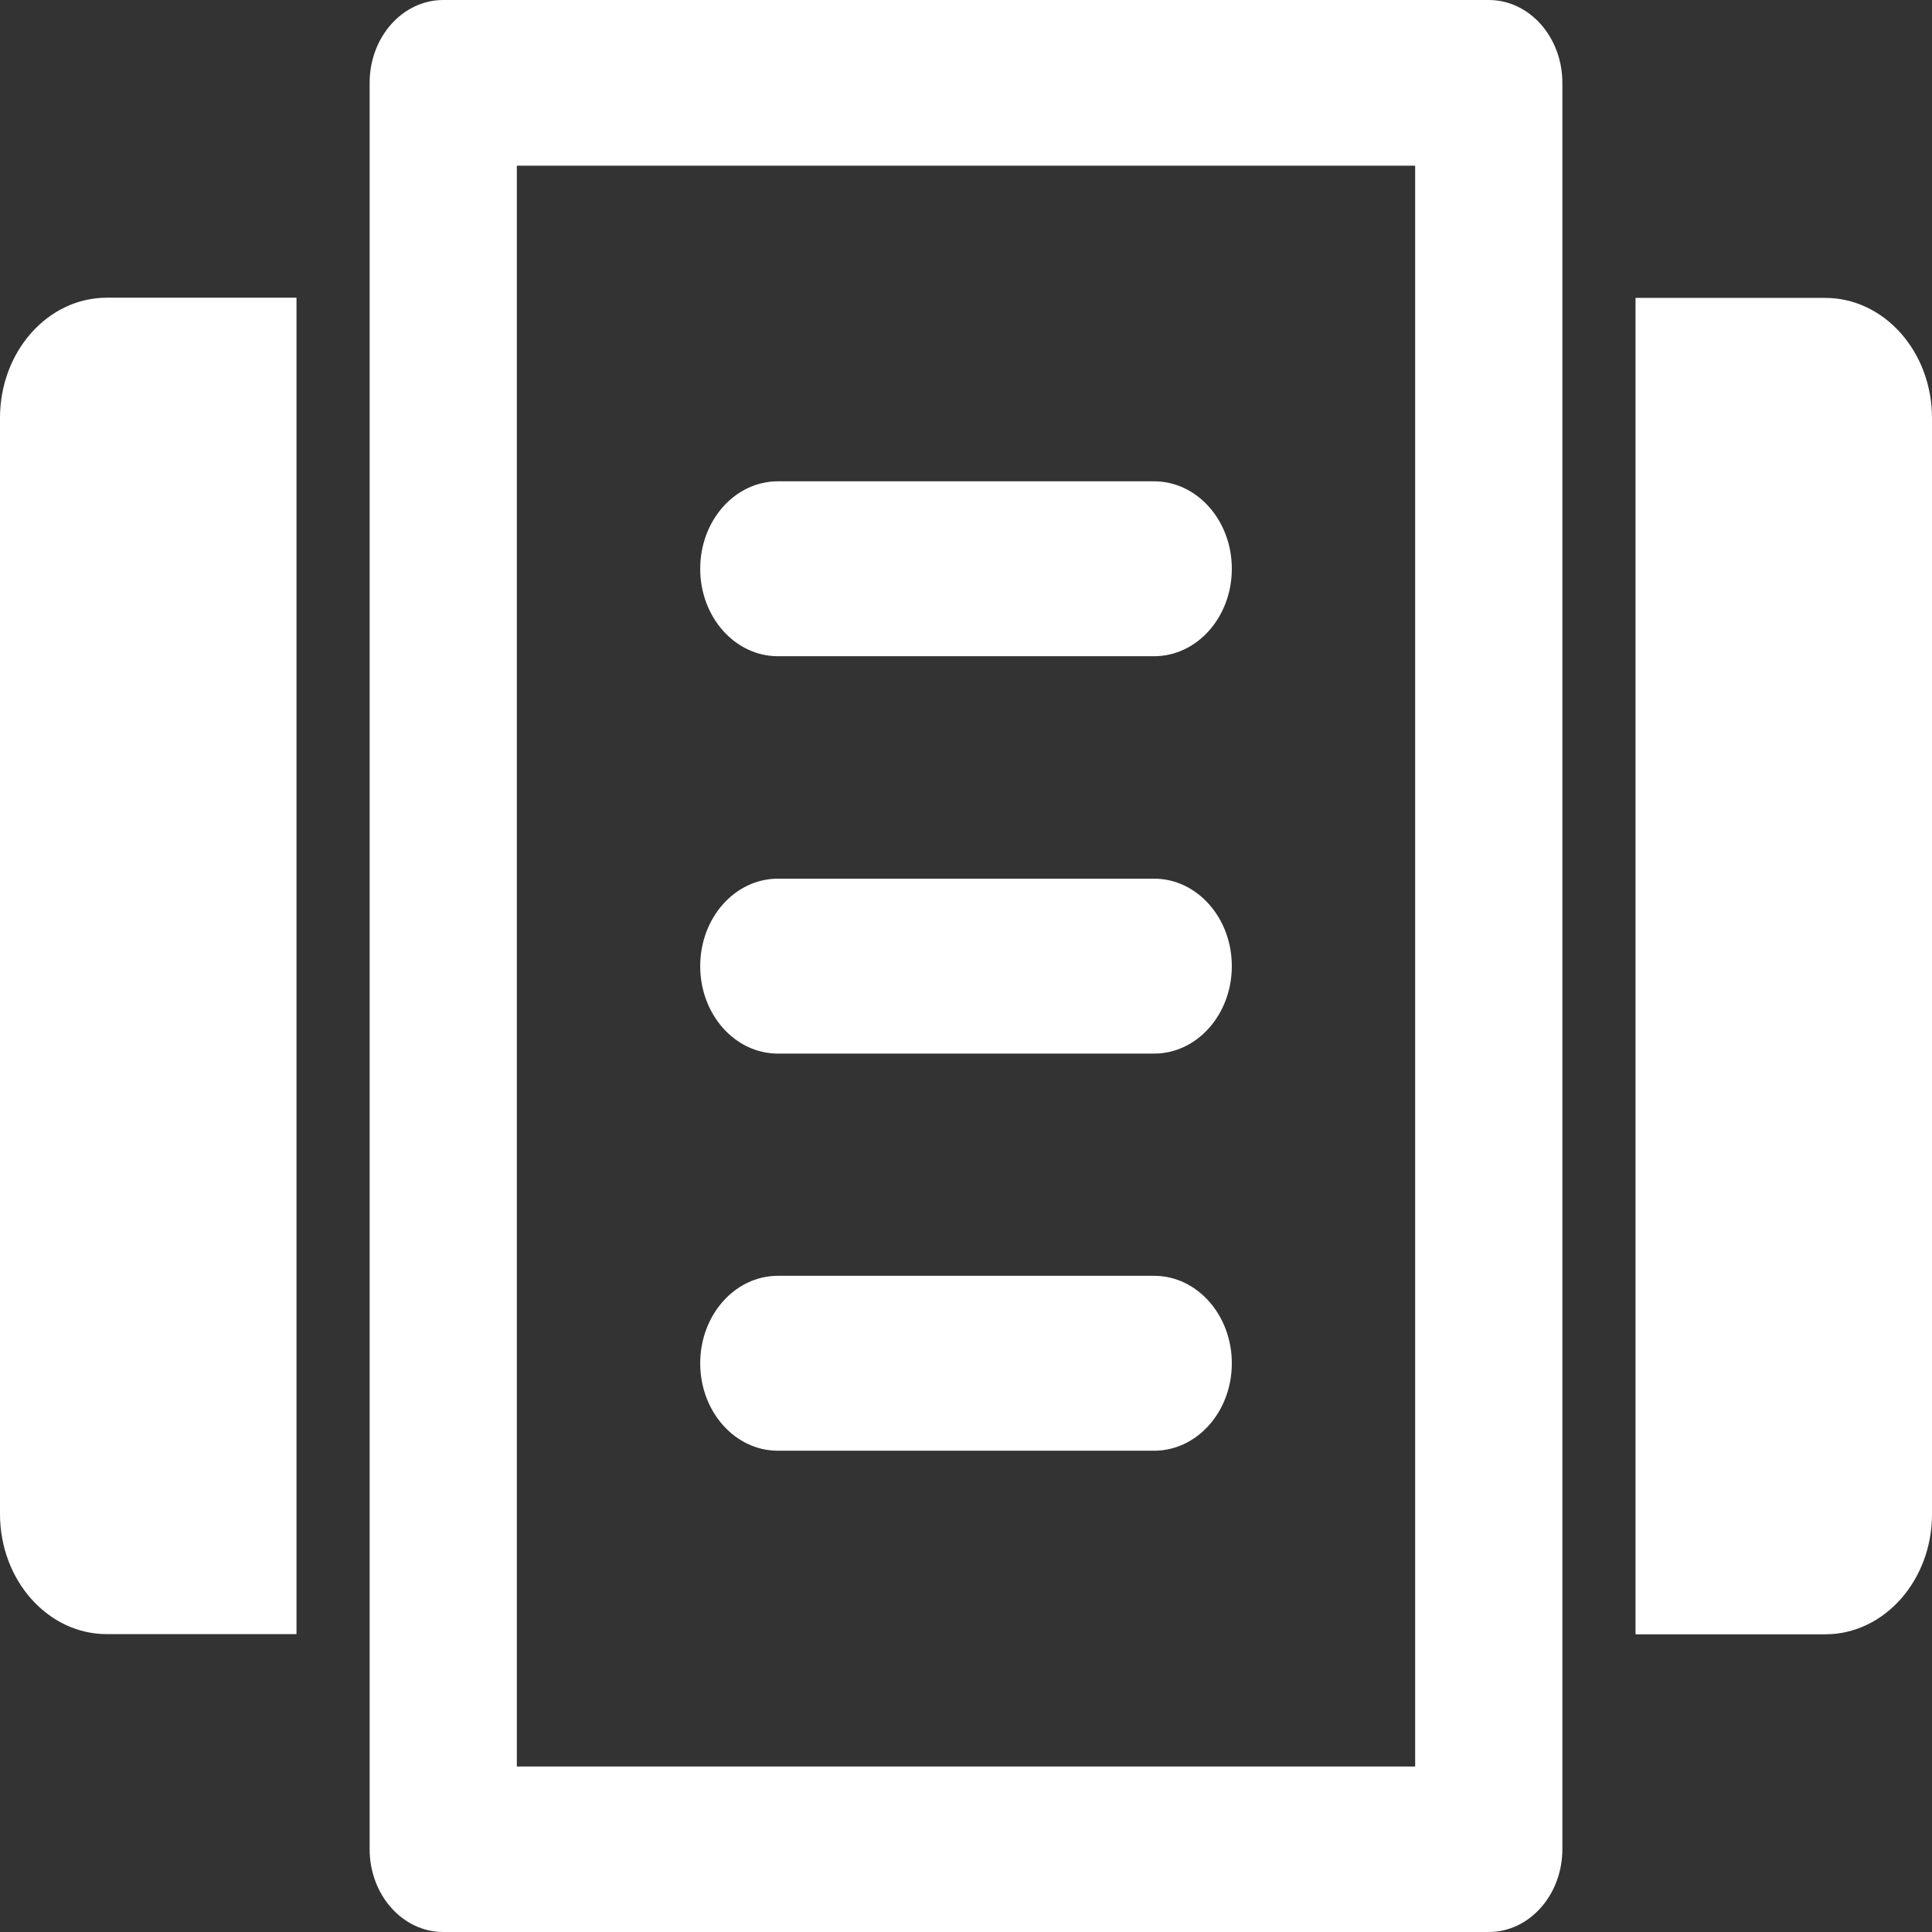
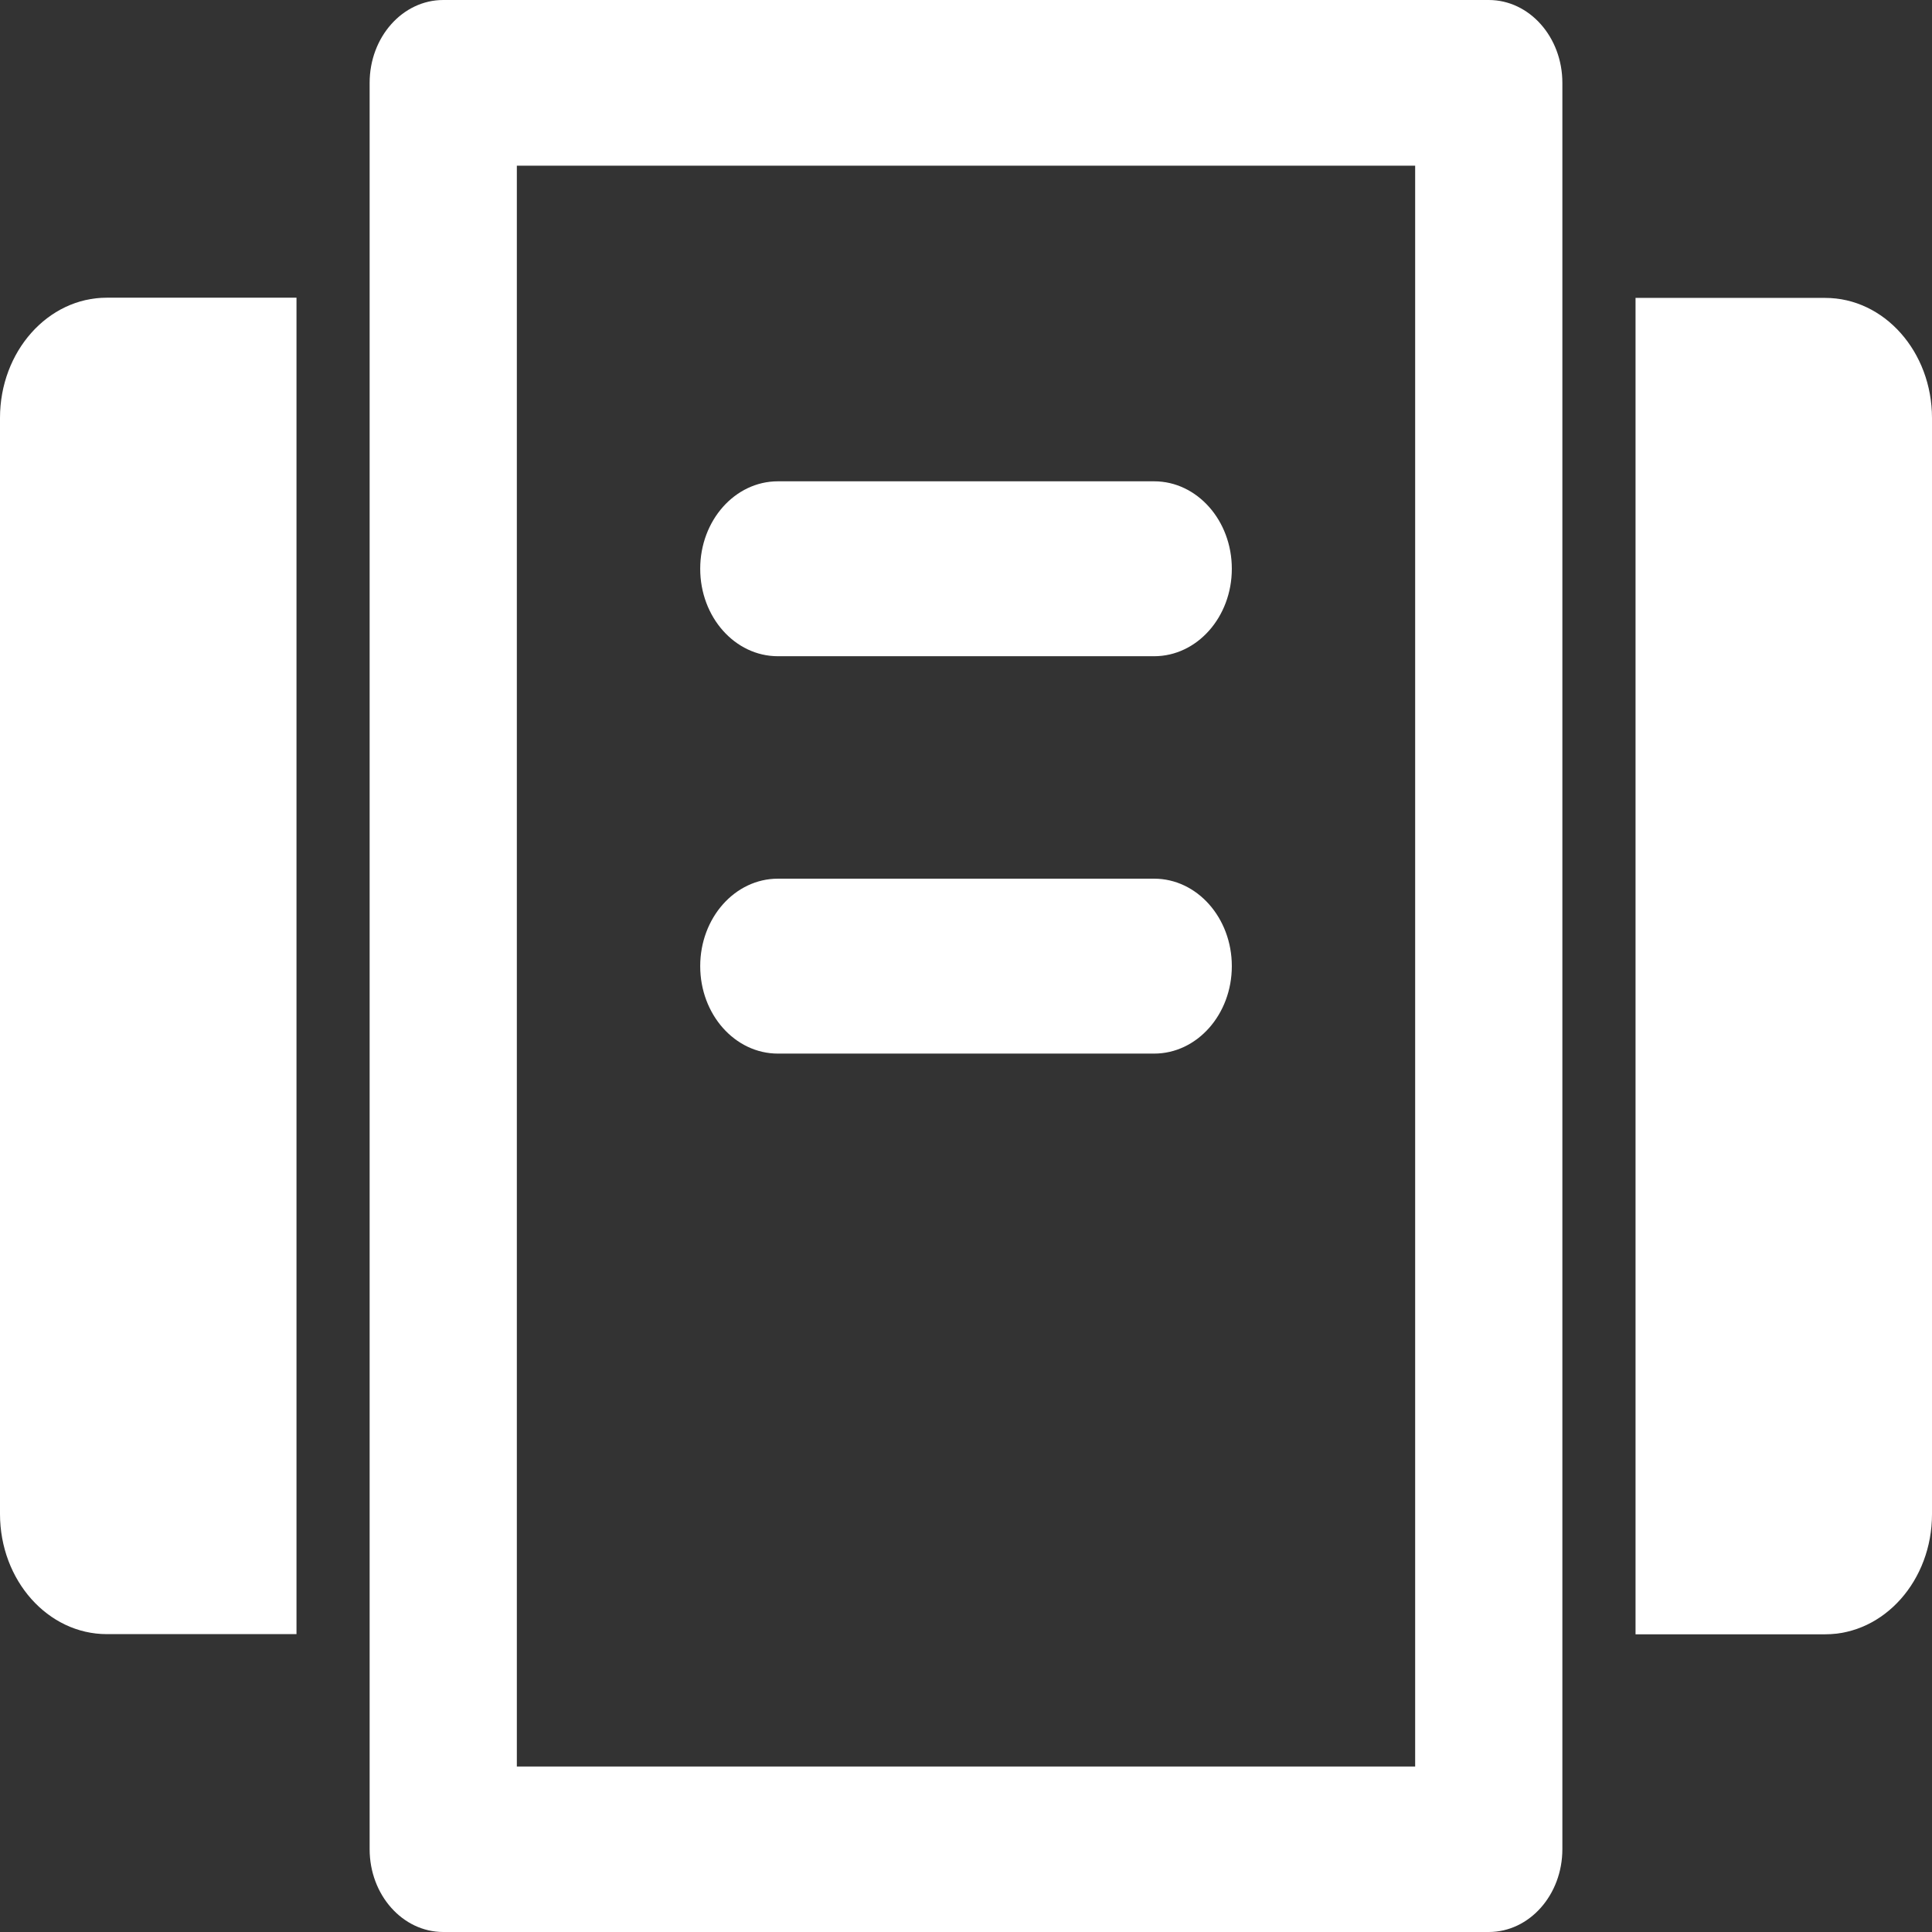
<svg xmlns="http://www.w3.org/2000/svg" width="56" height="56" viewBox="0 0 56 56" fill="none">
  <rect x="0" y="0" width="56" height="56" fill="#333333" stroke="none" />
  <path d="M43.152 56H12.848C11.669 56 10.714 54.925 10.714 53.598V2.402C10.714 1.075 11.669 0 12.848 0H43.152C44.331 0 45.286 1.075 45.286 2.402V53.598C45.286 54.925 44.331 56 43.152 56ZM14.981 51.204H41.019V4.803H14.981V51.204Z" fill="white" />
  <path d="M35.705 16.486C35.705 17.887 34.697 19.021 33.453 19.021H22.548C21.303 19.021 20.296 17.887 20.296 16.486C20.296 15.085 21.303 13.951 22.548 13.951H33.453C34.697 13.951 35.705 15.085 35.705 16.486Z" fill="white" />
  <path d="M35.705 28.004C35.705 29.405 34.697 30.539 33.453 30.539H22.548C21.303 30.539 20.296 29.405 20.296 28.004C20.296 26.603 21.303 25.469 22.548 25.469H33.453C34.697 25.469 35.705 26.603 35.705 28.004Z" fill="white" />
-   <path d="M35.705 39.516C35.705 40.916 34.697 42.05 33.453 42.05H22.548C21.303 42.05 20.296 40.916 20.296 39.516C20.296 38.115 21.303 36.98 22.548 36.98H33.453C34.697 36.98 35.705 38.115 35.705 39.516Z" fill="white" />
  <path d="M3.095 8.629C1.383 8.629 0 10.193 0 12.113V43.882C0 45.809 1.389 47.366 3.095 47.366H8.594V8.629H3.095Z" fill="white" />
  <path d="M52.905 47.371C54.617 47.371 56 45.807 56 43.888V12.119C56 10.191 54.611 8.635 52.905 8.635H47.407V47.371H52.905Z" fill="white" />
</svg>